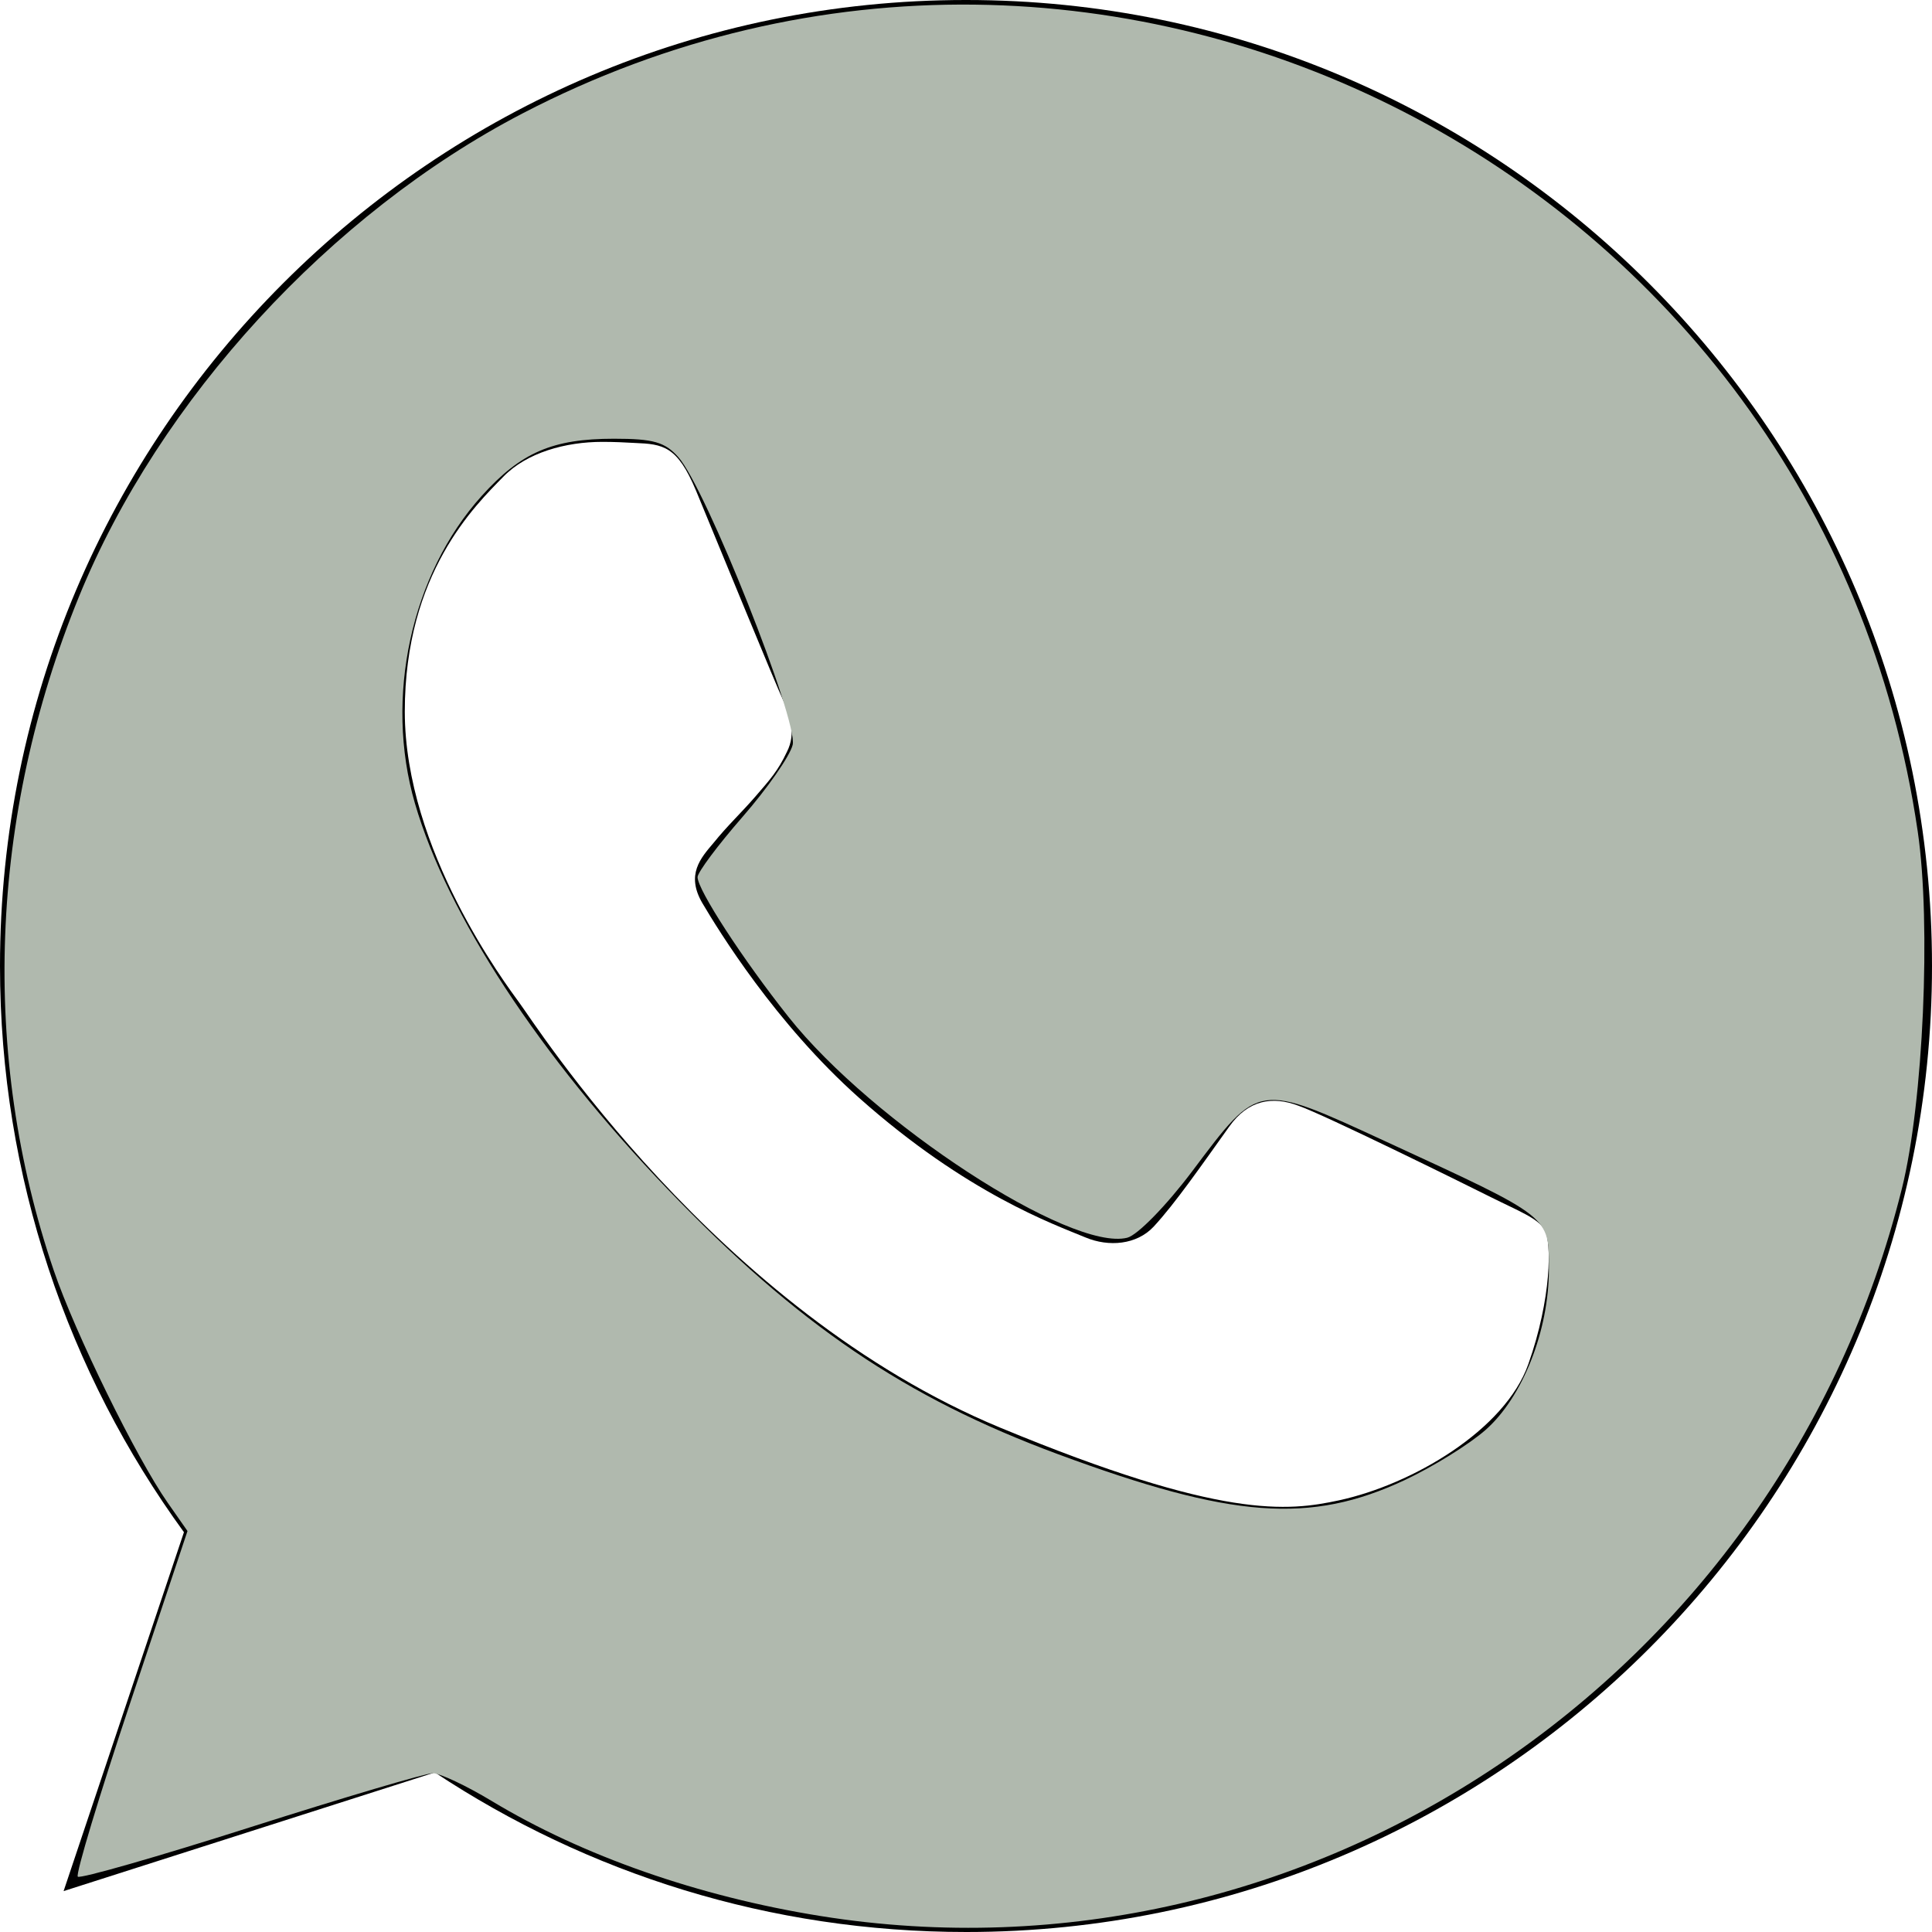
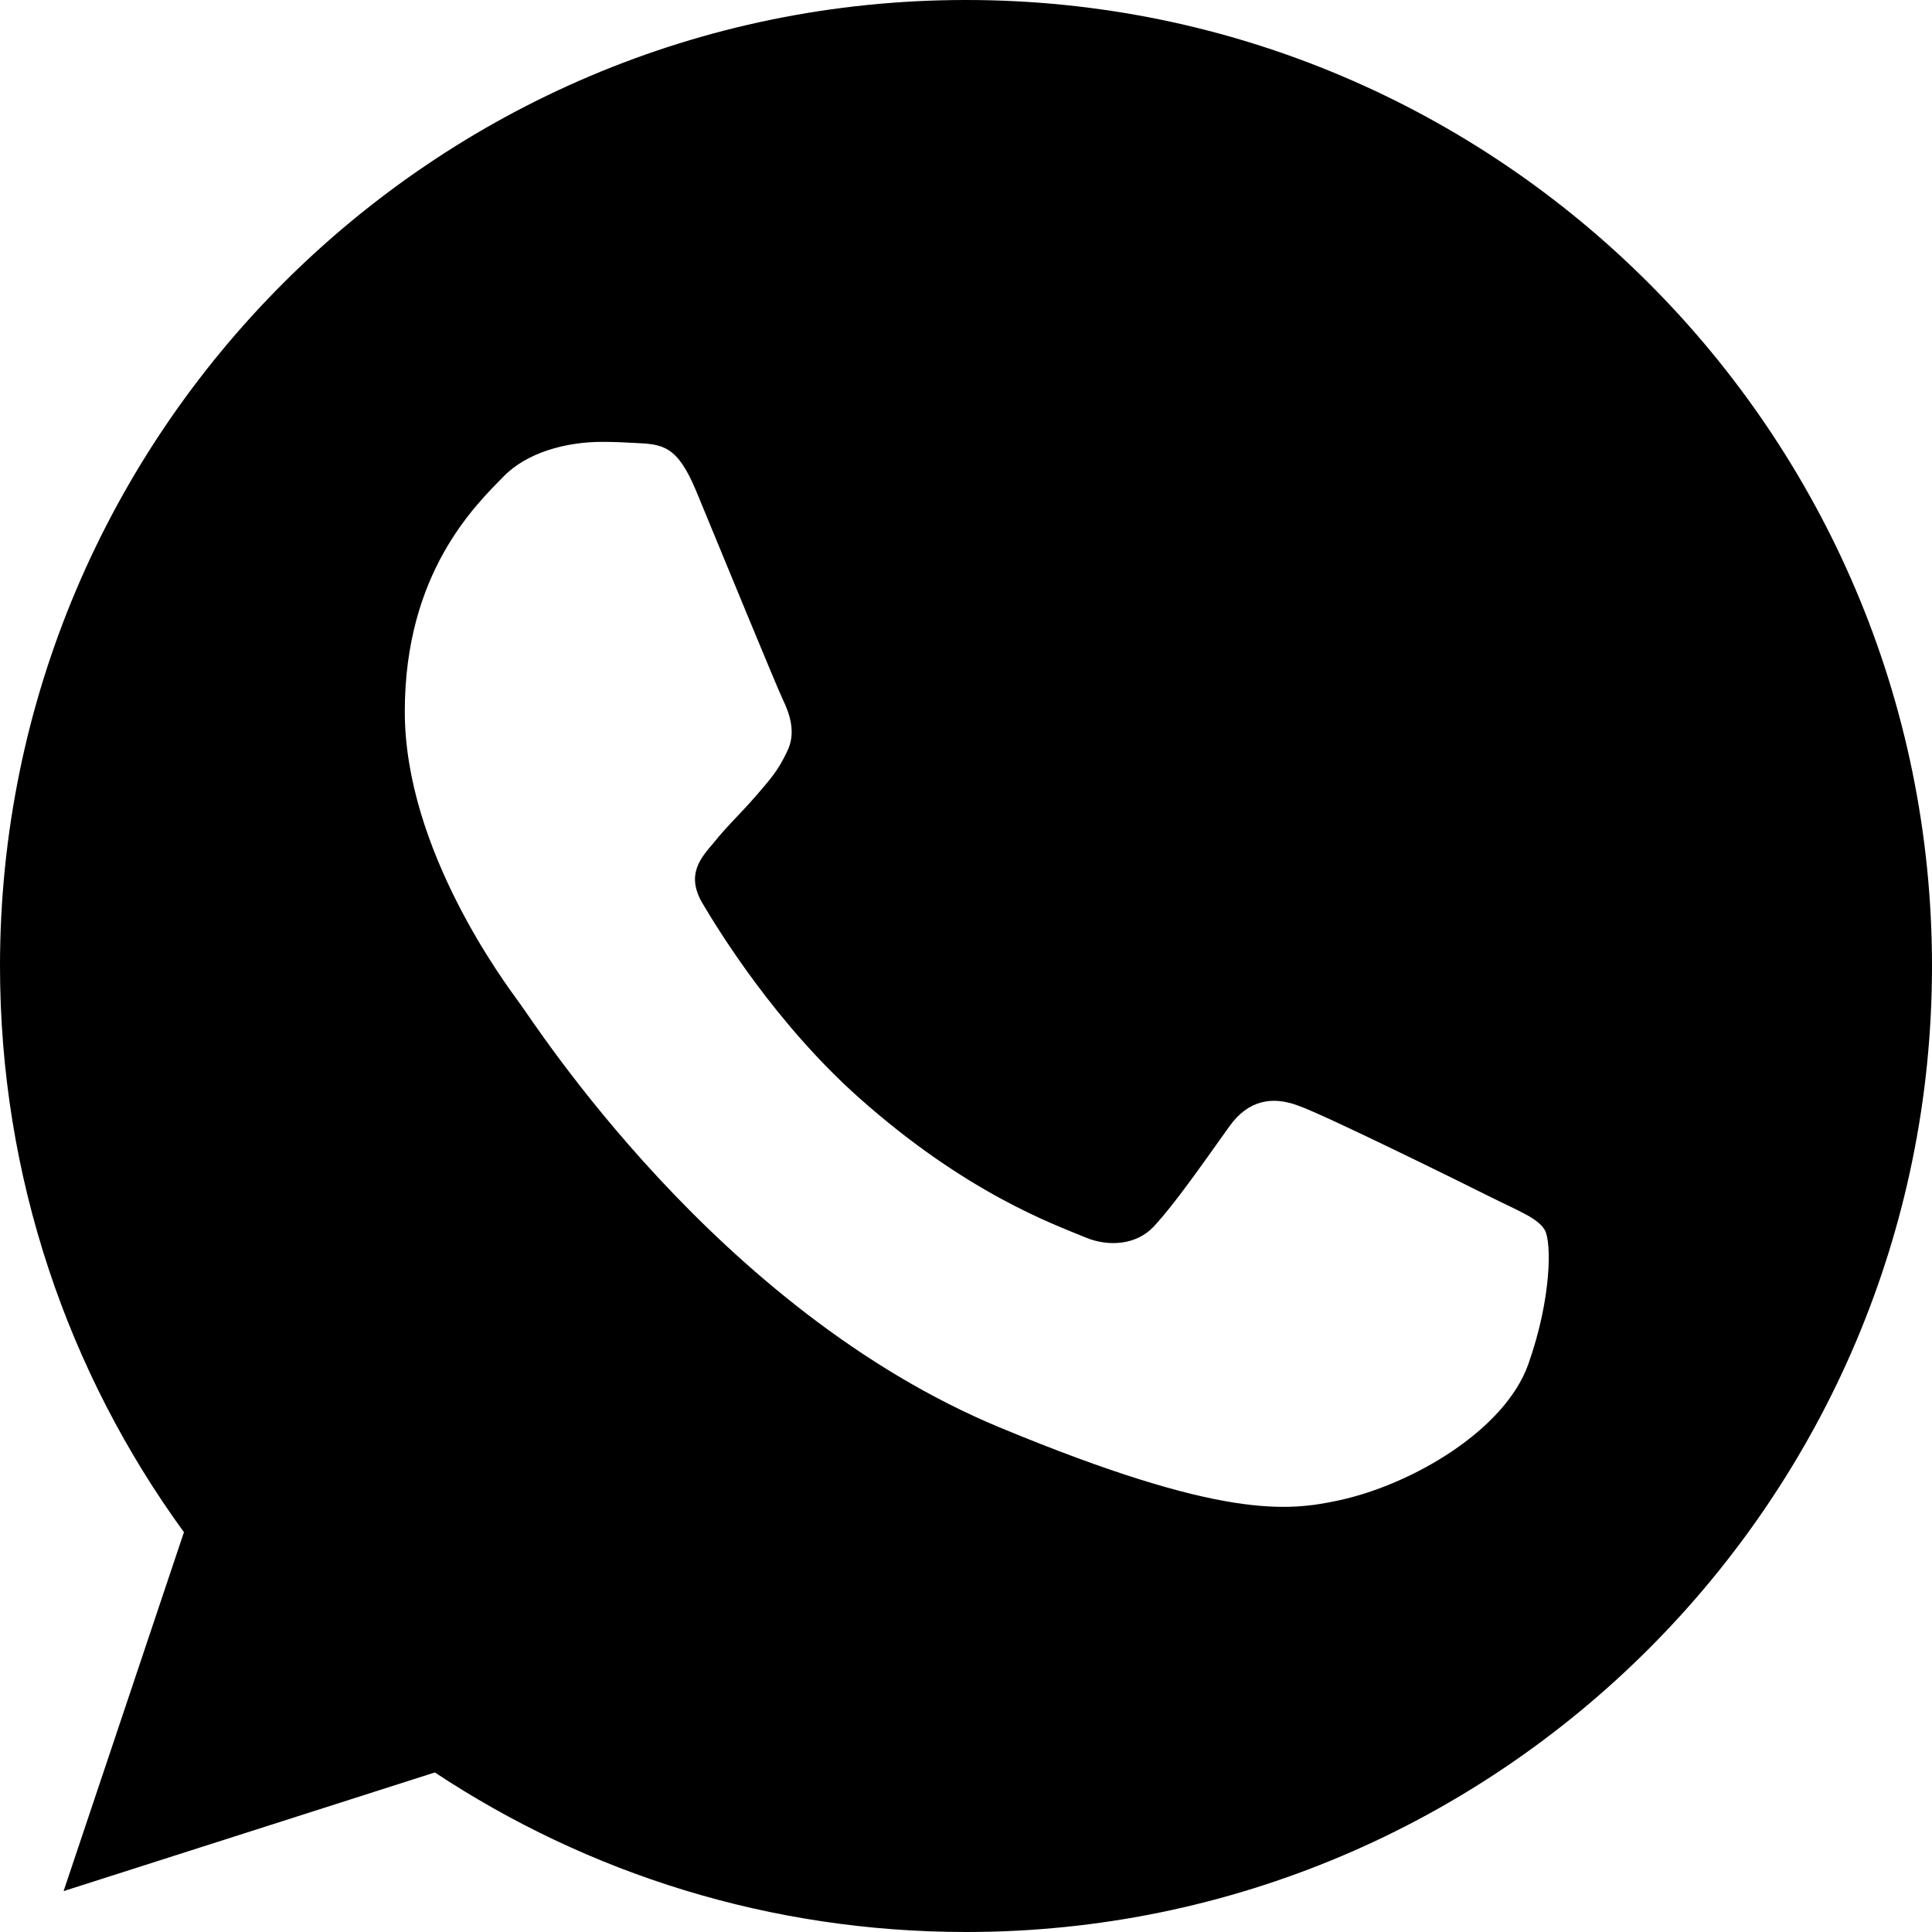
<svg xmlns="http://www.w3.org/2000/svg" xmlns:ns1="http://sodipodi.sourceforge.net/DTD/sodipodi-0.dtd" xmlns:ns2="http://www.inkscape.org/namespaces/inkscape" width="48px" height="48px" viewBox="0 0 48 48" version="1.1" id="svg11" ns1:docname="whatsapp.svg" ns2:version="0.92.5 (2060ec1f9f, 2020-04-08)">
  <ns1:namedview pagecolor="#ffffff" bordercolor="#666666" borderopacity="1" objecttolerance="10" gridtolerance="10" guidetolerance="10" ns2:pageopacity="0" ns2:pageshadow="2" ns2:window-width="1872" ns2:window-height="1018" id="namedview13" showgrid="false" ns2:zoom="4.9166667" ns2:cx="24" ns2:cy="24" ns2:window-x="1968" ns2:window-y="25" ns2:window-maximized="1" ns2:current-layer="svg11" />
  <title id="title2">Whatsapp-black</title>
  <desc id="desc4">Created with Sketch.</desc>
  <defs id="defs6" />
  <g id="Icons" stroke="none" stroke-width="1" fill="none" fill-rule="evenodd">
    <g id="Black" transform="translate(-700, -360)" fill="#000000">
      <path d="M723.993,360 C710.762,360 700,370.765 700,384 C700,389.248 701.693,394.116 704.57,398.067 L701.58,406.984 L710.804,404.036 C714.599,406.547 719.126,408 724.007,408 C737.238,408 748,397.234 748,384 C748,370.766 737.238,360 724.007,360 L723.993,360 L723.993,360 Z M717.293,372.191 C716.827,371.076 716.475,371.034 715.77,371.005 C715.53,370.991 715.262,370.978 714.966,370.978 C714.048,370.978 713.089,371.246 712.511,371.838 C711.806,372.558 710.057,374.236 710.057,377.679 C710.057,381.122 712.568,384.452 712.906,384.918 C713.259,385.383 717.801,392.55 724.853,395.471 C730.368,397.757 732.005,397.545 733.26,397.277 C735.094,396.882 737.393,395.527 737.971,393.891 C738.55,392.254 738.55,390.857 738.38,390.561 C738.211,390.265 737.745,390.096 737.04,389.743 C736.335,389.39 732.907,387.697 732.258,387.471 C731.624,387.231 731.017,387.316 730.538,387.993 C729.861,388.939 729.198,389.898 728.662,390.476 C728.239,390.928 727.547,390.985 726.969,390.744 C726.193,390.42 724.021,389.658 721.341,387.273 C719.267,385.425 717.857,383.126 717.448,382.434 C717.039,381.729 717.406,381.32 717.73,380.939 C718.083,380.501 718.421,380.191 718.774,379.782 C719.126,379.373 719.324,379.161 719.55,378.681 C719.79,378.216 719.62,377.736 719.451,377.383 C719.282,377.03 717.871,373.587 717.293,372.191 Z" id="Whatsapp" />
    </g>
  </g>
-   <path style="fill:#B0B9AE;stroke-width:0.203" d="m 20.38,47.602 c -3.024,-0.485 -5.904,-1.493 -8.162,-2.856 -0.63,-0.38 -1.29,-0.691 -1.466,-0.691 -0.176,0 -2.209,0.602 -4.517,1.337 -2.308,0.736 -4.244,1.29 -4.302,1.233 -0.058,-0.058 0.532,-2.013 1.311,-4.345 L 4.658,38.038 4.166,37.334 C 3.393,36.232 1.862,33.11 1.337,31.568 -0.489,26.21 -0.268,20.294 1.962,14.823 3.957,9.932 8.205,5.303 12.98,2.819 27.552,-4.762 45.261,4.352 47.646,20.661 c 0.335,2.292 0.138,6.734 -0.394,8.869 -3.02,12.131 -14.746,20.016 -26.872,18.072 z m 14.52,-10.83 c 0.694,-0.325 1.596,-0.884 2.005,-1.243 0.922,-0.81 1.577,-2.468 1.577,-3.994 0,-1.33 0.073,-1.273 -4.025,-3.162 -3.235,-1.491 -3.161,-1.502 -4.836,0.725 -0.645,0.857 -1.36,1.589 -1.615,1.653 -1.404,0.352 -6.331,-2.859 -8.415,-5.485 -1.138,-1.434 -2.26,-3.159 -2.26,-3.474 0,-0.119 0.503,-0.793 1.118,-1.498 0.615,-0.705 1.175,-1.509 1.244,-1.786 0.146,-0.583 -2.157,-6.384 -2.839,-7.15 -0.335,-0.376 -0.62,-0.458 -1.599,-0.458 -1.528,0 -2.311,0.338 -3.286,1.419 -1.754,1.944 -2.423,5.018 -1.661,7.638 0.808,2.781 3.091,6.266 6.28,9.589 3.226,3.361 5.9,5.176 9.693,6.581 4.324,1.601 6.268,1.746 8.622,0.644 z" id="path3720" ns2:connector-curvature="0" />
</svg>